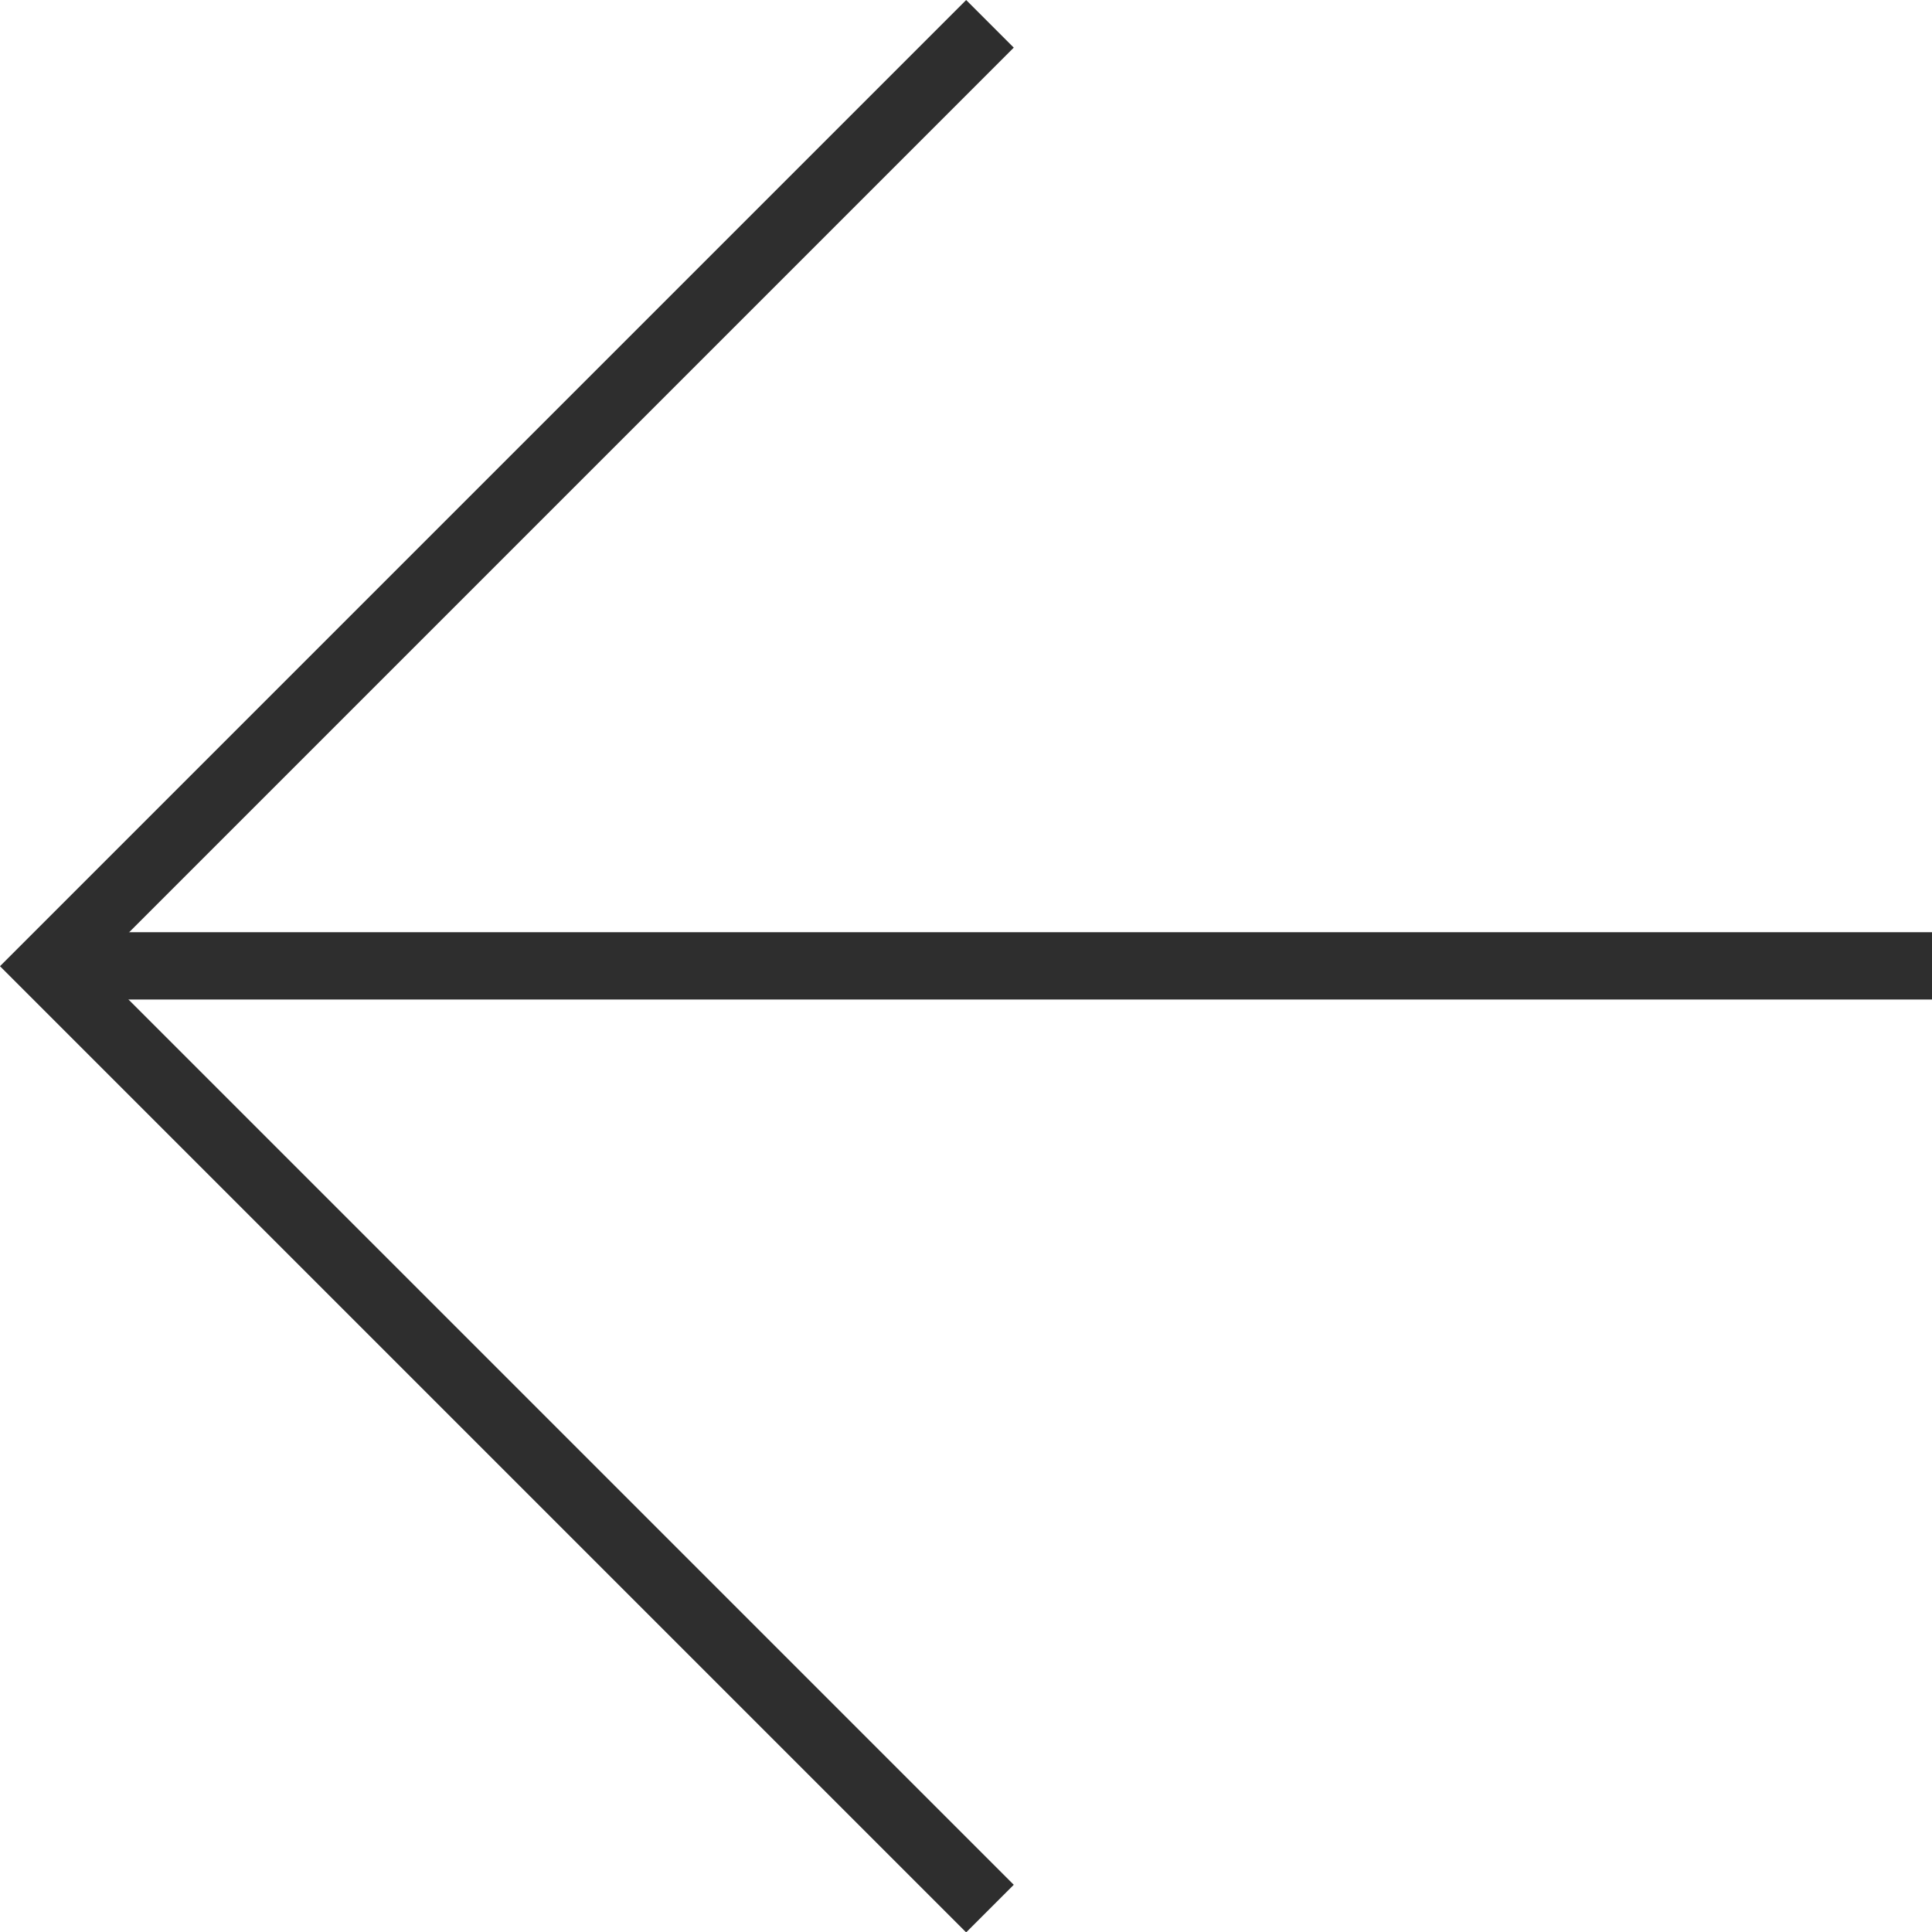
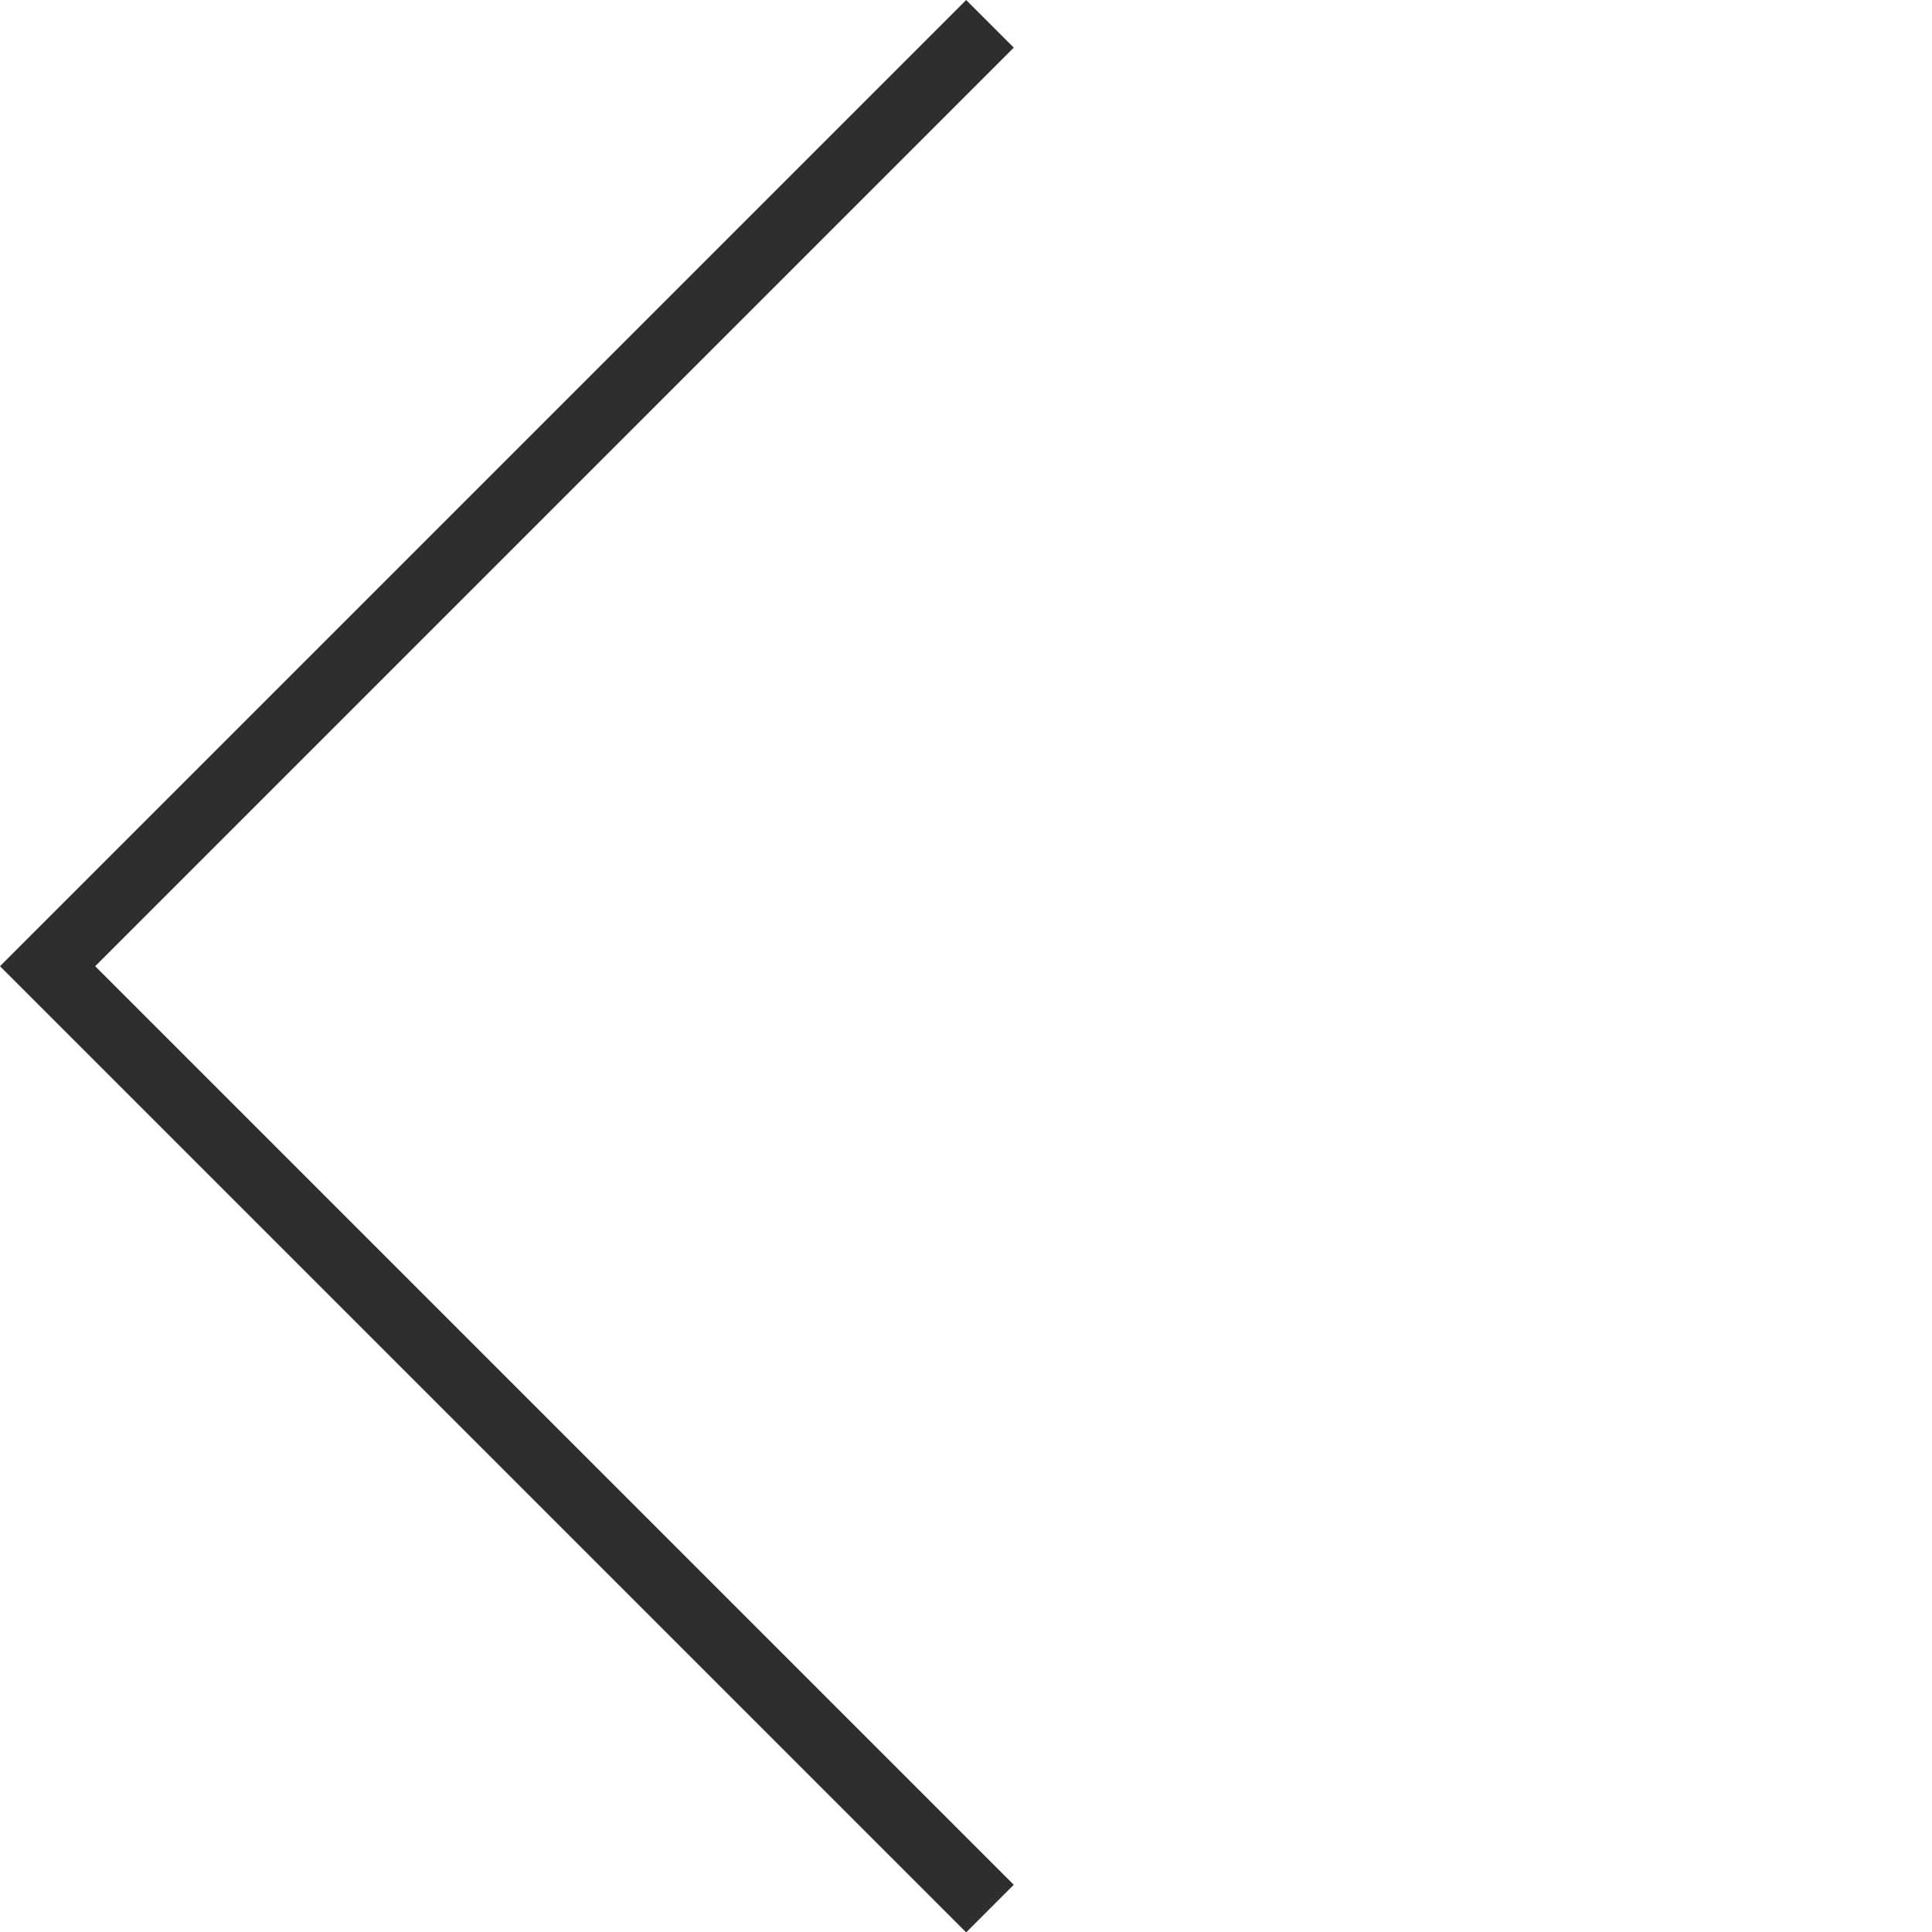
<svg xmlns="http://www.w3.org/2000/svg" width="28.702" height="28.707" viewBox="0 0 28.702 28.707">
  <g id="Icon_Arrow_Left_Lg" data-name="Icon/Arrow/Left/Lg" transform="translate(0.702 0.354)">
-     <line id="Line_47" data-name="Line 47" x1="28" transform="translate(0 13.995)" fill="none" stroke="#2e2e2e" stroke-width="1" />
    <path id="Path_15" data-name="Path 15" d="M290,628.089l-14,14,14,14" transform="translate(-275.995 -628.089)" fill="none" stroke="#2e2e2e" stroke-width="1" />
  </g>
</svg>